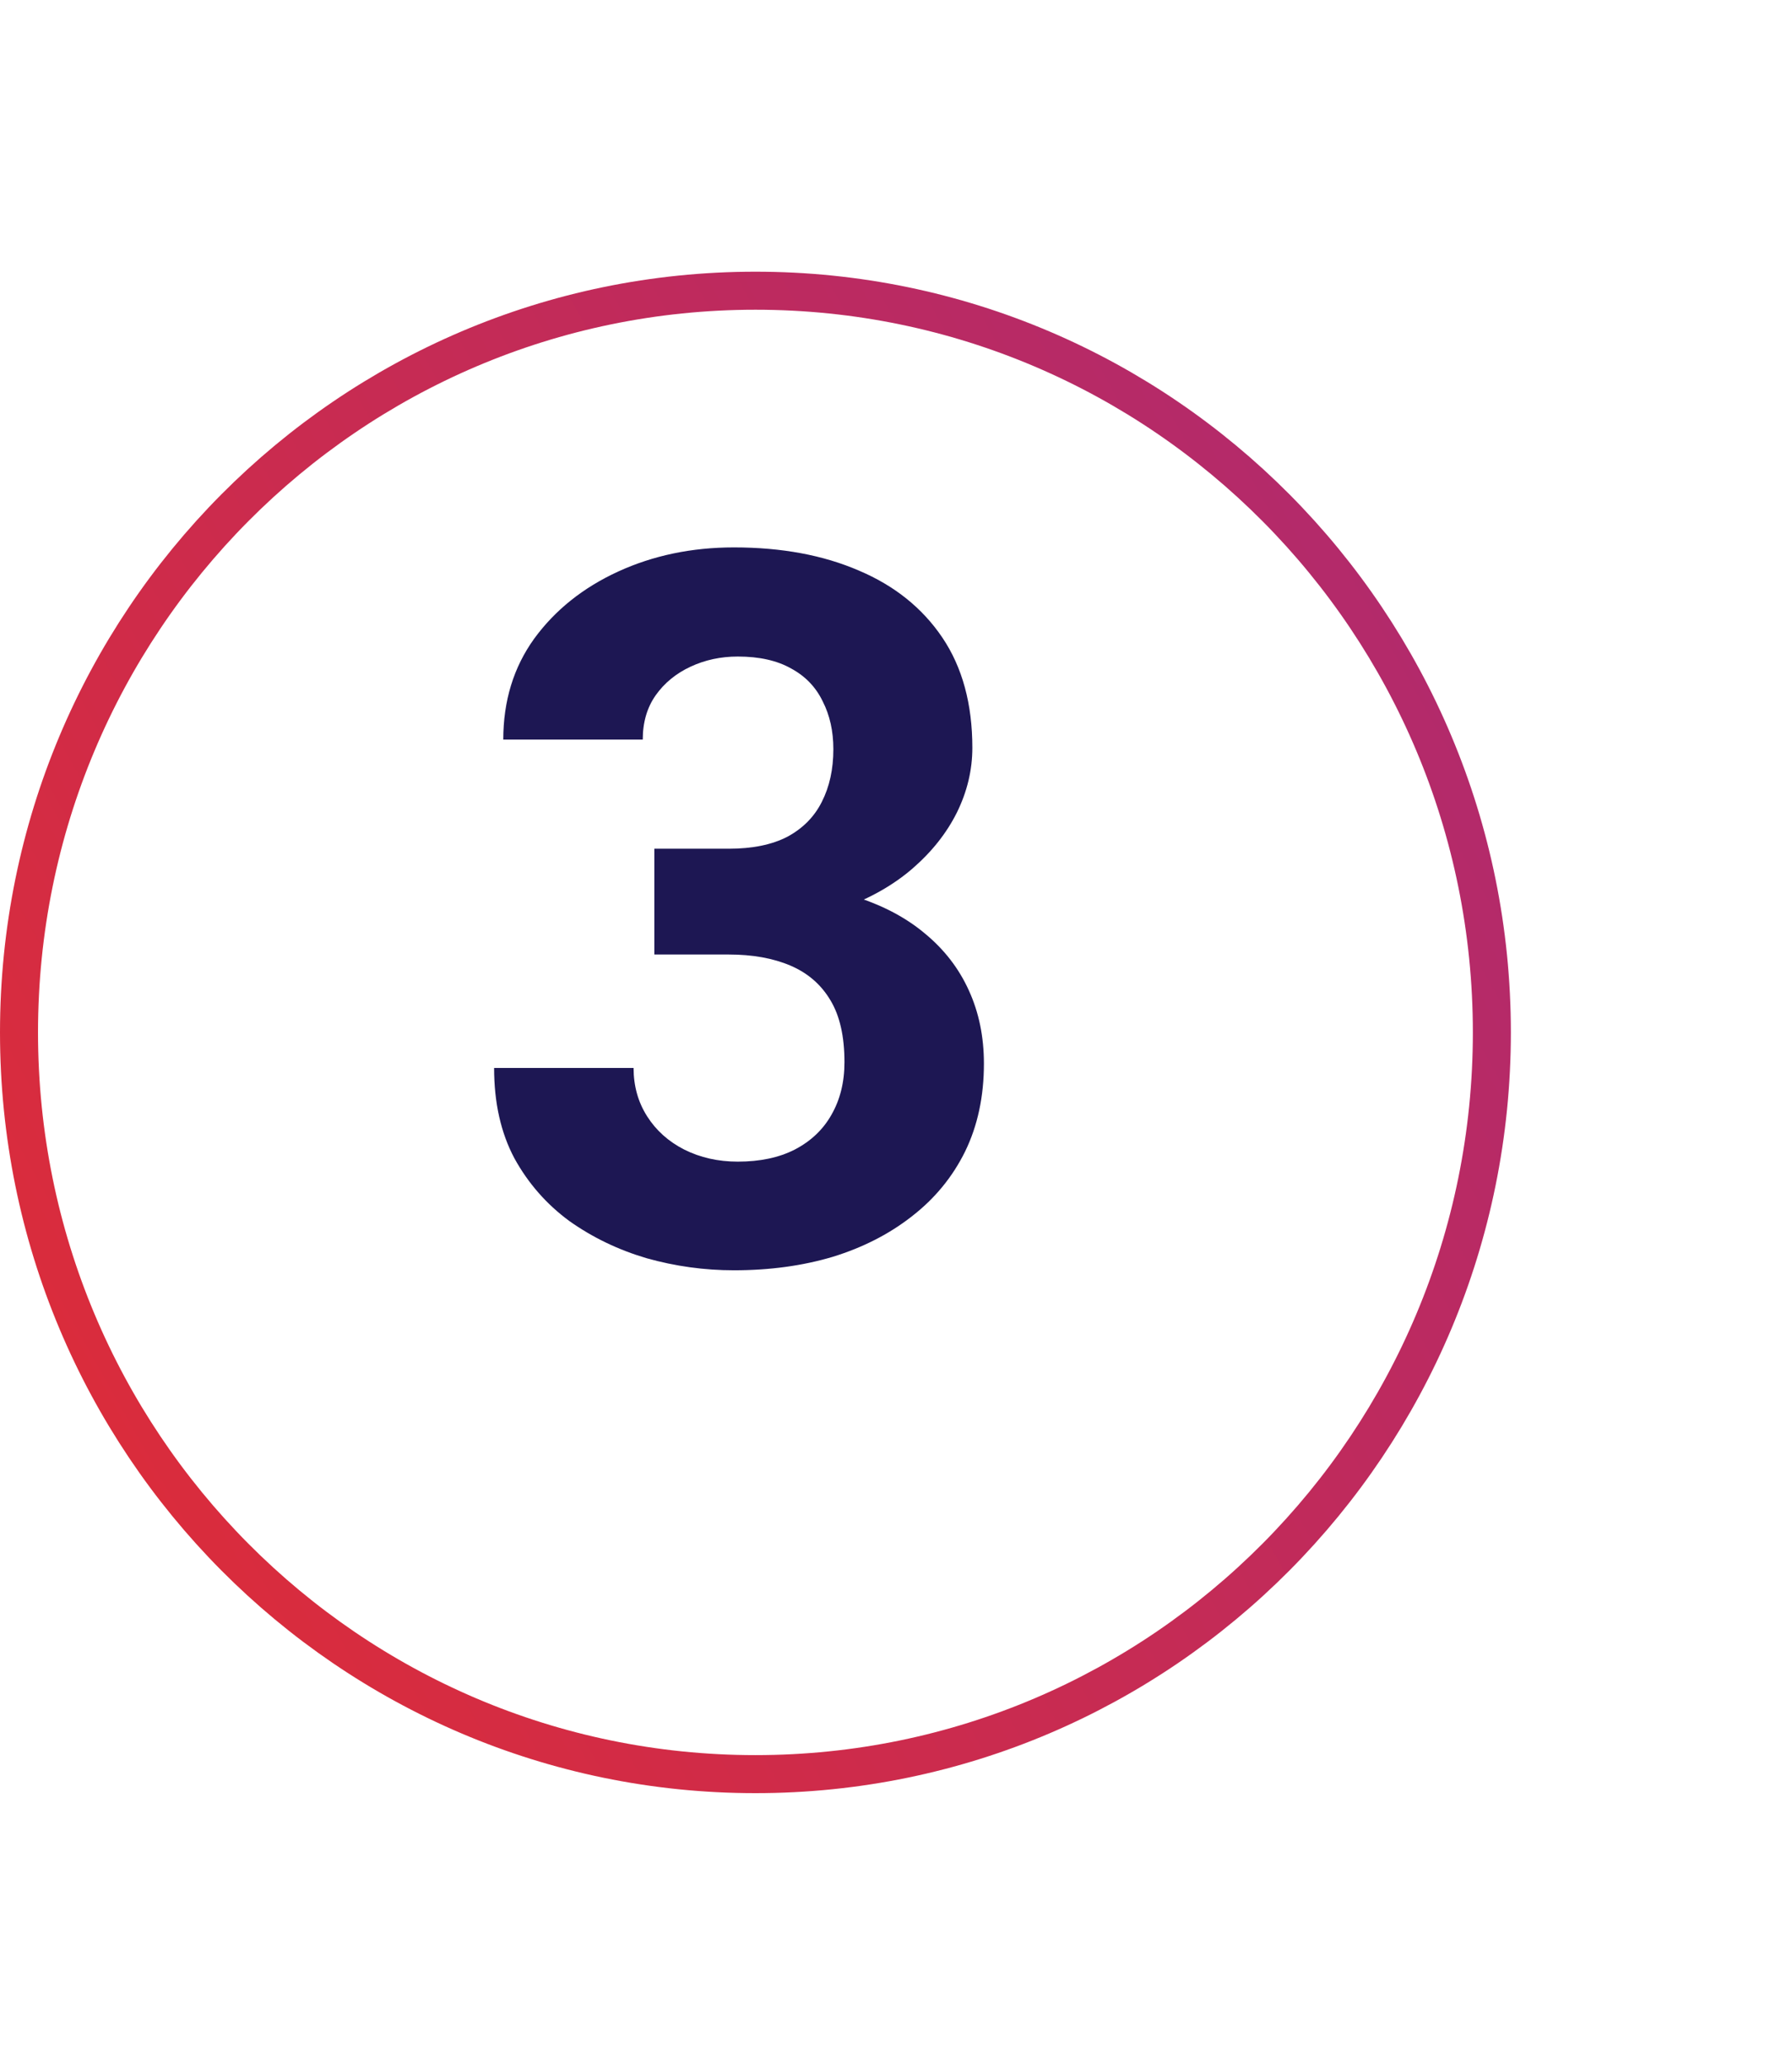
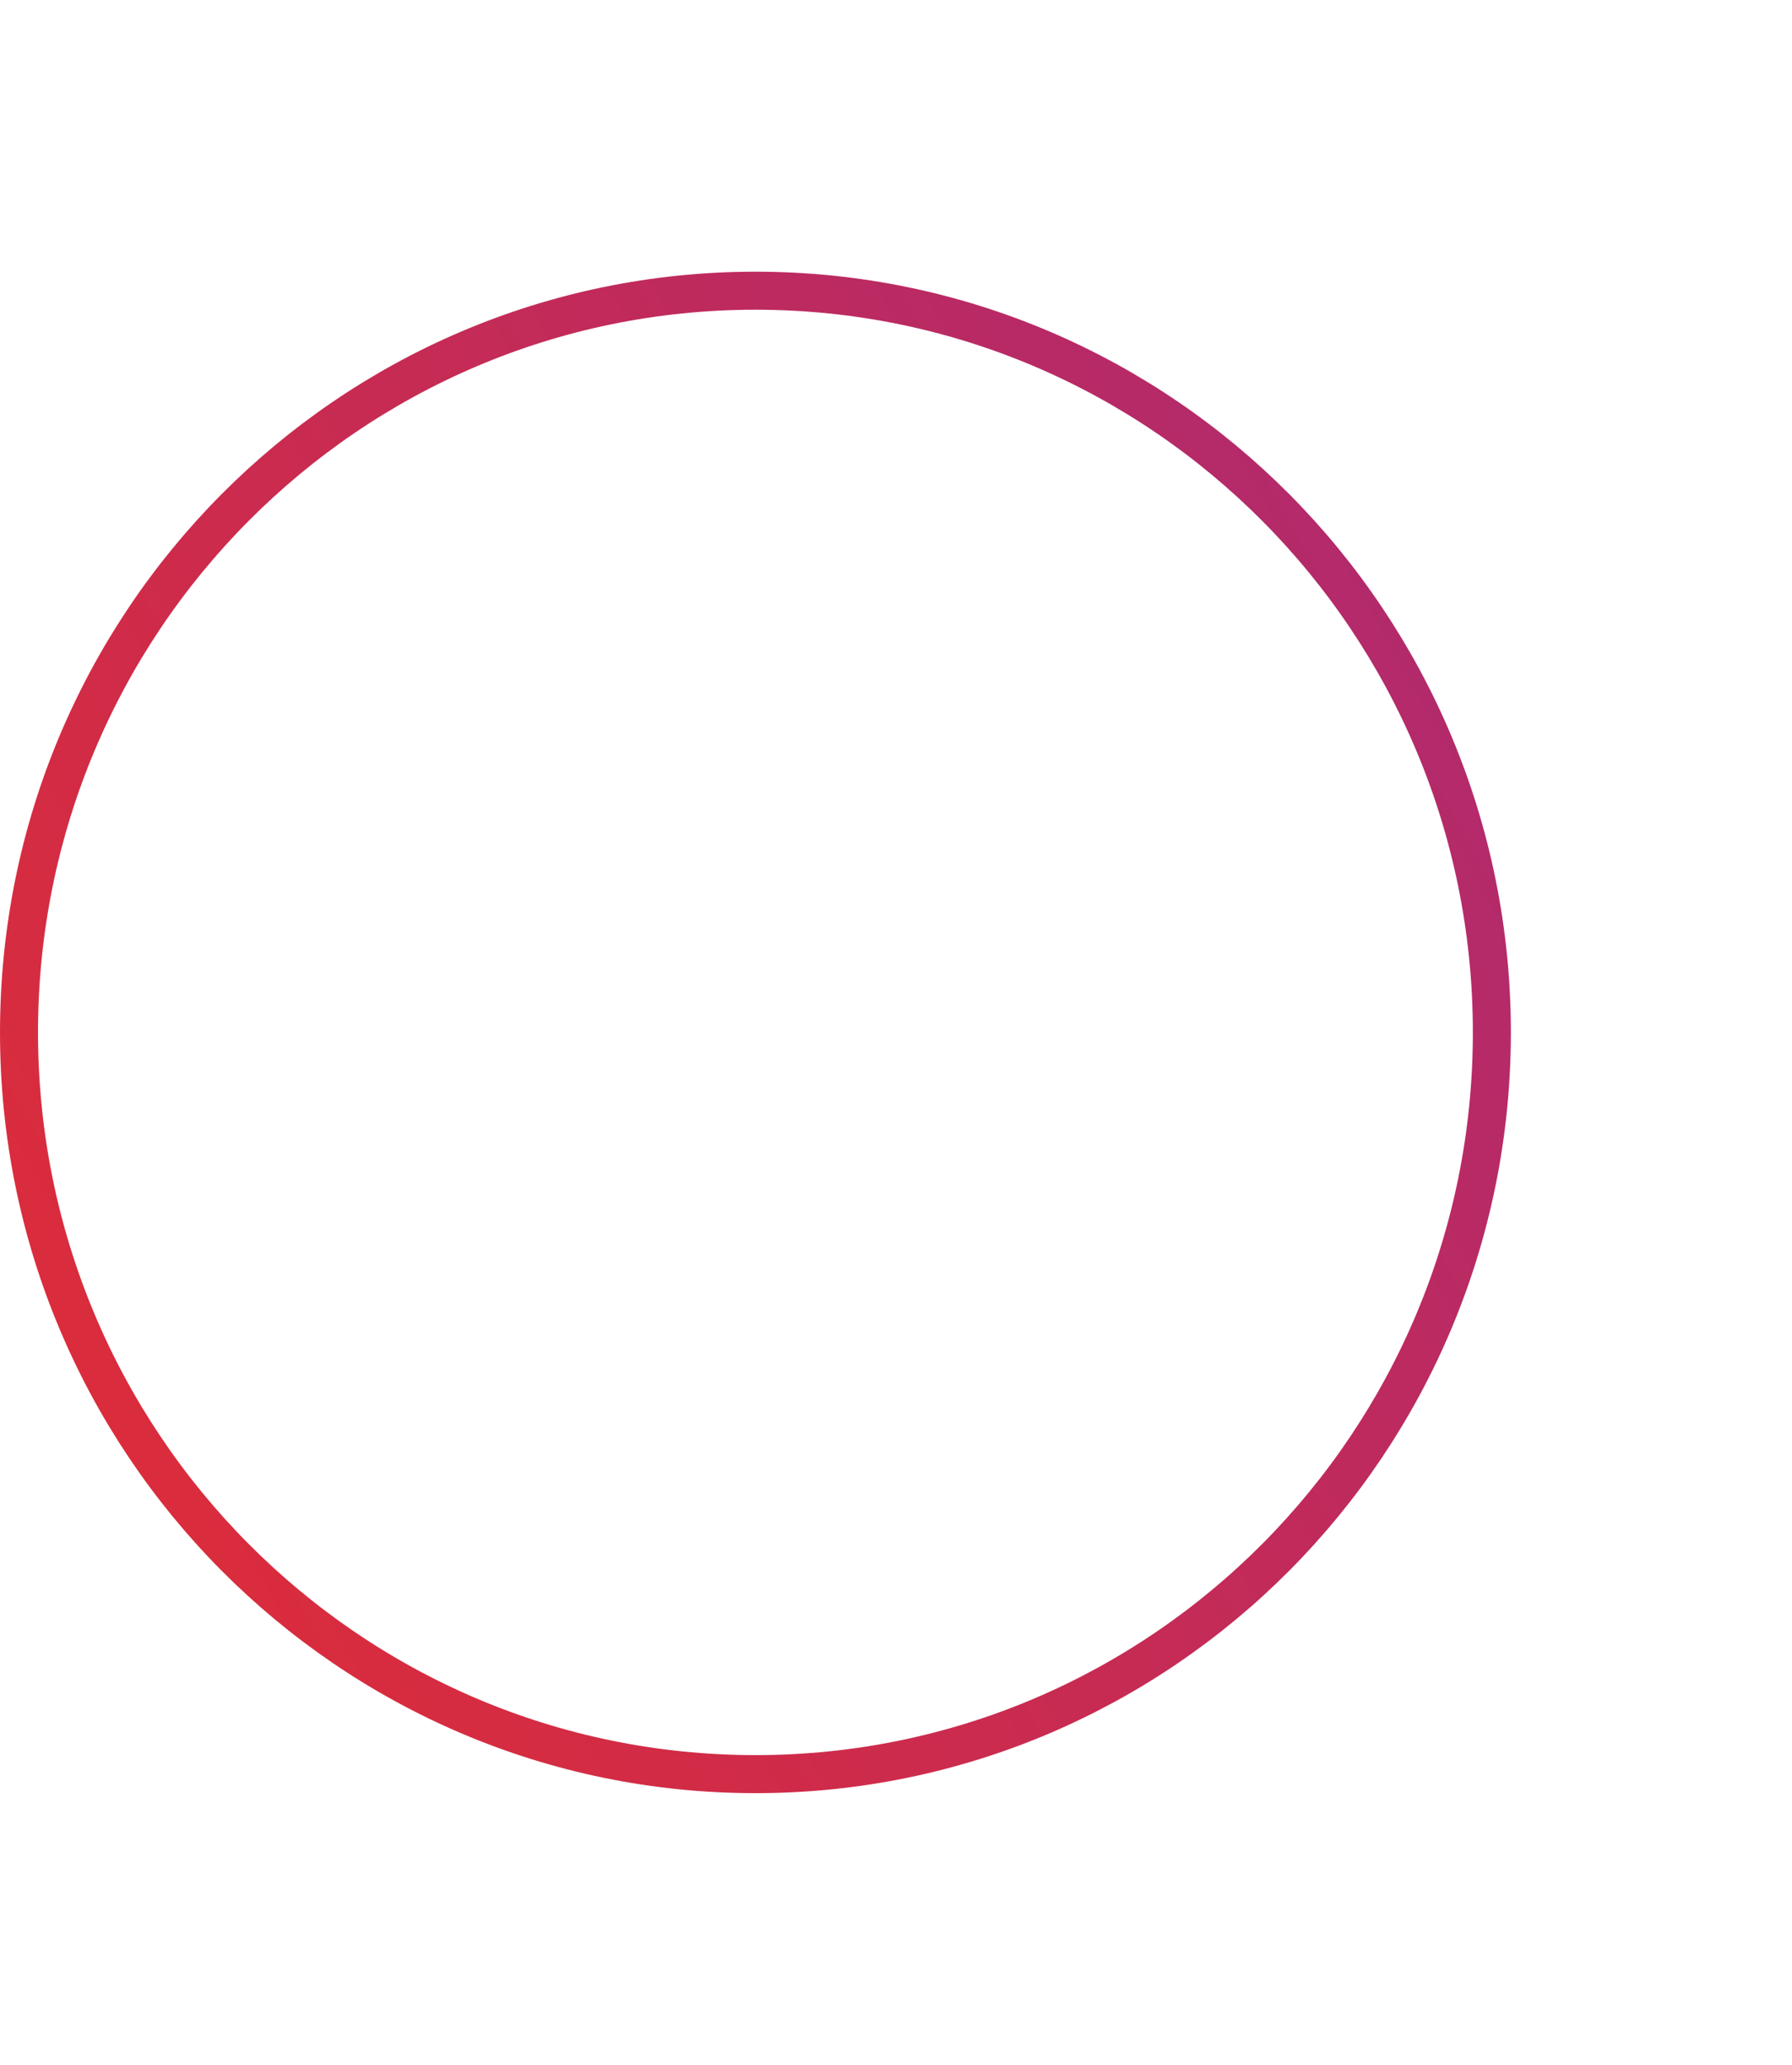
<svg xmlns="http://www.w3.org/2000/svg" width="66" height="76" viewBox="0 0 66 76" fill="none">
  <g filter="url(#filter0_d_41495_9896)">
    <ellipse cx="27.823" cy="34" rx="27.823" ry="28" fill="white" />
-     <path d="M27.823 6.7C42.799 6.7 54.946 18.919 54.946 34C54.946 49.081 42.799 61.3 27.823 61.3C12.848 61.3 0.7 49.082 0.7 34C0.7 18.918 12.848 6.7 27.823 6.7Z" stroke="url(#paint0_linear_41495_9896)" stroke-width="1.4" />
+     <path d="M27.823 6.7C42.799 6.7 54.946 18.919 54.946 34C54.946 49.081 42.799 61.3 27.823 61.3C12.848 61.3 0.7 49.082 0.7 34C0.7 18.918 12.848 6.7 27.823 6.7" stroke="url(#paint0_linear_41495_9896)" stroke-width="1.4" />
  </g>
-   <path d="M24.099 31.239H26.836C27.713 31.239 28.436 31.091 29.005 30.795C29.573 30.487 29.994 30.06 30.267 29.515C30.551 28.958 30.693 28.312 30.693 27.578C30.693 26.914 30.563 26.328 30.302 25.818C30.053 25.297 29.668 24.894 29.147 24.61C28.625 24.313 27.968 24.165 27.174 24.165C26.546 24.165 25.965 24.29 25.432 24.539C24.899 24.787 24.472 25.137 24.152 25.587C23.833 26.038 23.673 26.582 23.673 27.222H18.536C18.536 25.8 18.915 24.562 19.674 23.508C20.444 22.453 21.475 21.63 22.766 21.037C24.058 20.445 25.48 20.148 27.032 20.148C28.785 20.148 30.32 20.433 31.635 21.002C32.95 21.559 33.975 22.382 34.71 23.472C35.444 24.562 35.812 25.913 35.812 27.524C35.812 28.342 35.622 29.136 35.243 29.906C34.864 30.665 34.319 31.352 33.608 31.968C32.909 32.572 32.056 33.058 31.049 33.425C30.041 33.781 28.91 33.959 27.654 33.959H24.099V31.239ZM24.099 35.132V32.483H27.654C29.064 32.483 30.302 32.643 31.369 32.963C32.435 33.283 33.33 33.745 34.052 34.349C34.775 34.942 35.32 35.647 35.688 36.465C36.055 37.27 36.238 38.165 36.238 39.148C36.238 40.357 36.007 41.435 35.545 42.383C35.083 43.319 34.431 44.113 33.59 44.765C32.761 45.416 31.789 45.914 30.675 46.258C29.561 46.59 28.347 46.755 27.032 46.755C25.942 46.755 24.869 46.607 23.815 46.311C22.772 46.003 21.824 45.547 20.971 44.943C20.13 44.326 19.454 43.556 18.945 42.632C18.447 41.696 18.198 40.588 18.198 39.308H23.335C23.335 39.972 23.501 40.564 23.833 41.086C24.164 41.607 24.62 42.016 25.201 42.312C25.794 42.608 26.451 42.756 27.174 42.756C27.992 42.756 28.691 42.608 29.271 42.312C29.864 42.004 30.314 41.577 30.622 41.032C30.942 40.475 31.102 39.83 31.102 39.095C31.102 38.147 30.93 37.389 30.587 36.82C30.243 36.239 29.751 35.813 29.111 35.54C28.471 35.268 27.713 35.132 26.836 35.132H24.099Z" fill="#1D1753" />
  <defs>
    <filter id="filter0_d_41495_9896" x="-10" y="0" width="75.647" height="76" filterUnits="userSpaceOnUse" color-interpolation-filters="sRGB">
      <feFlood flood-opacity="0" result="BackgroundImageFix" />
      <feColorMatrix in="SourceAlpha" type="matrix" values="0 0 0 0 0 0 0 0 0 0 0 0 0 0 0 0 0 0 127 0" result="hardAlpha" />
      <feOffset dy="4" />
      <feGaussianBlur stdDeviation="5" />
      <feComposite in2="hardAlpha" operator="out" />
      <feColorMatrix type="matrix" values="0 0 0 0 0 0 0 0 0 0 0 0 0 0 0 0 0 0 0.1 0" />
      <feBlend mode="normal" in2="BackgroundImageFix" result="effect1_dropShadow_41495_9896" />
      <feBlend mode="normal" in="SourceGraphic" in2="effect1_dropShadow_41495_9896" result="shape" />
    </filter>
    <linearGradient id="paint0_linear_41495_9896" x1="-18.584" y1="66.784" x2="92.659" y2="4.335" gradientUnits="userSpaceOnUse">
      <stop stop-color="#EE2D24" />
      <stop offset="1" stop-color="#95288F" />
    </linearGradient>
  </defs>
</svg>